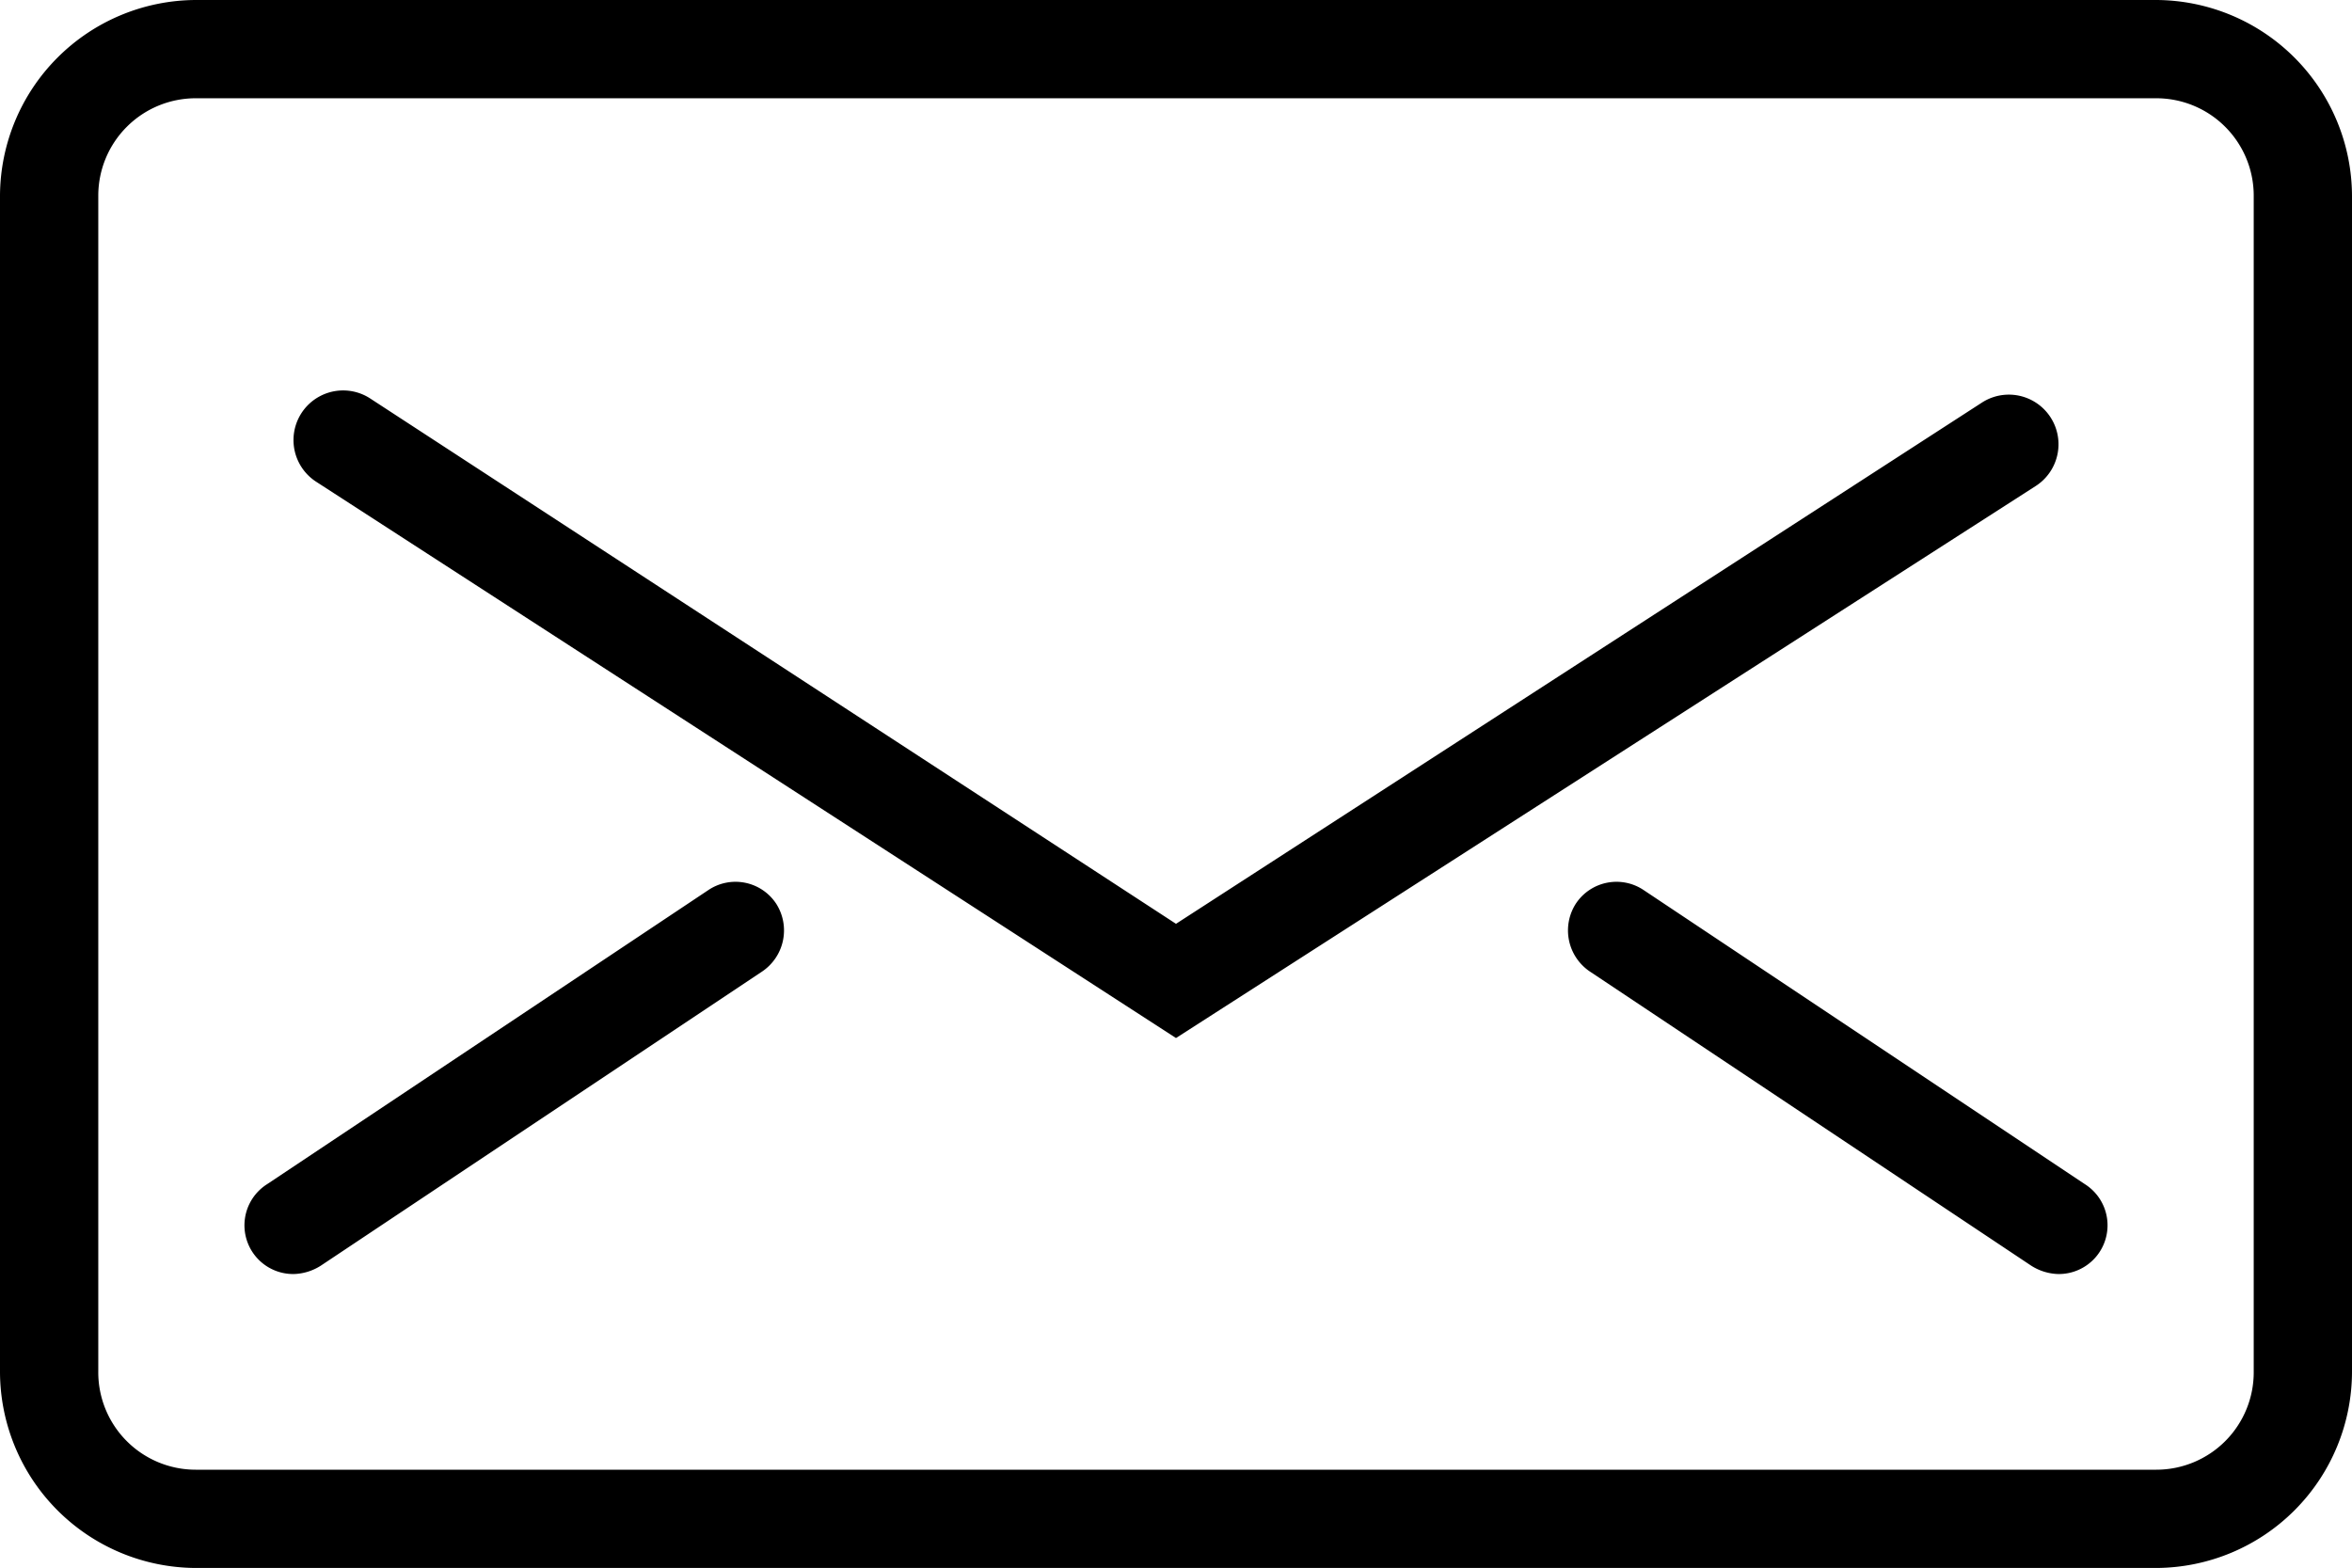
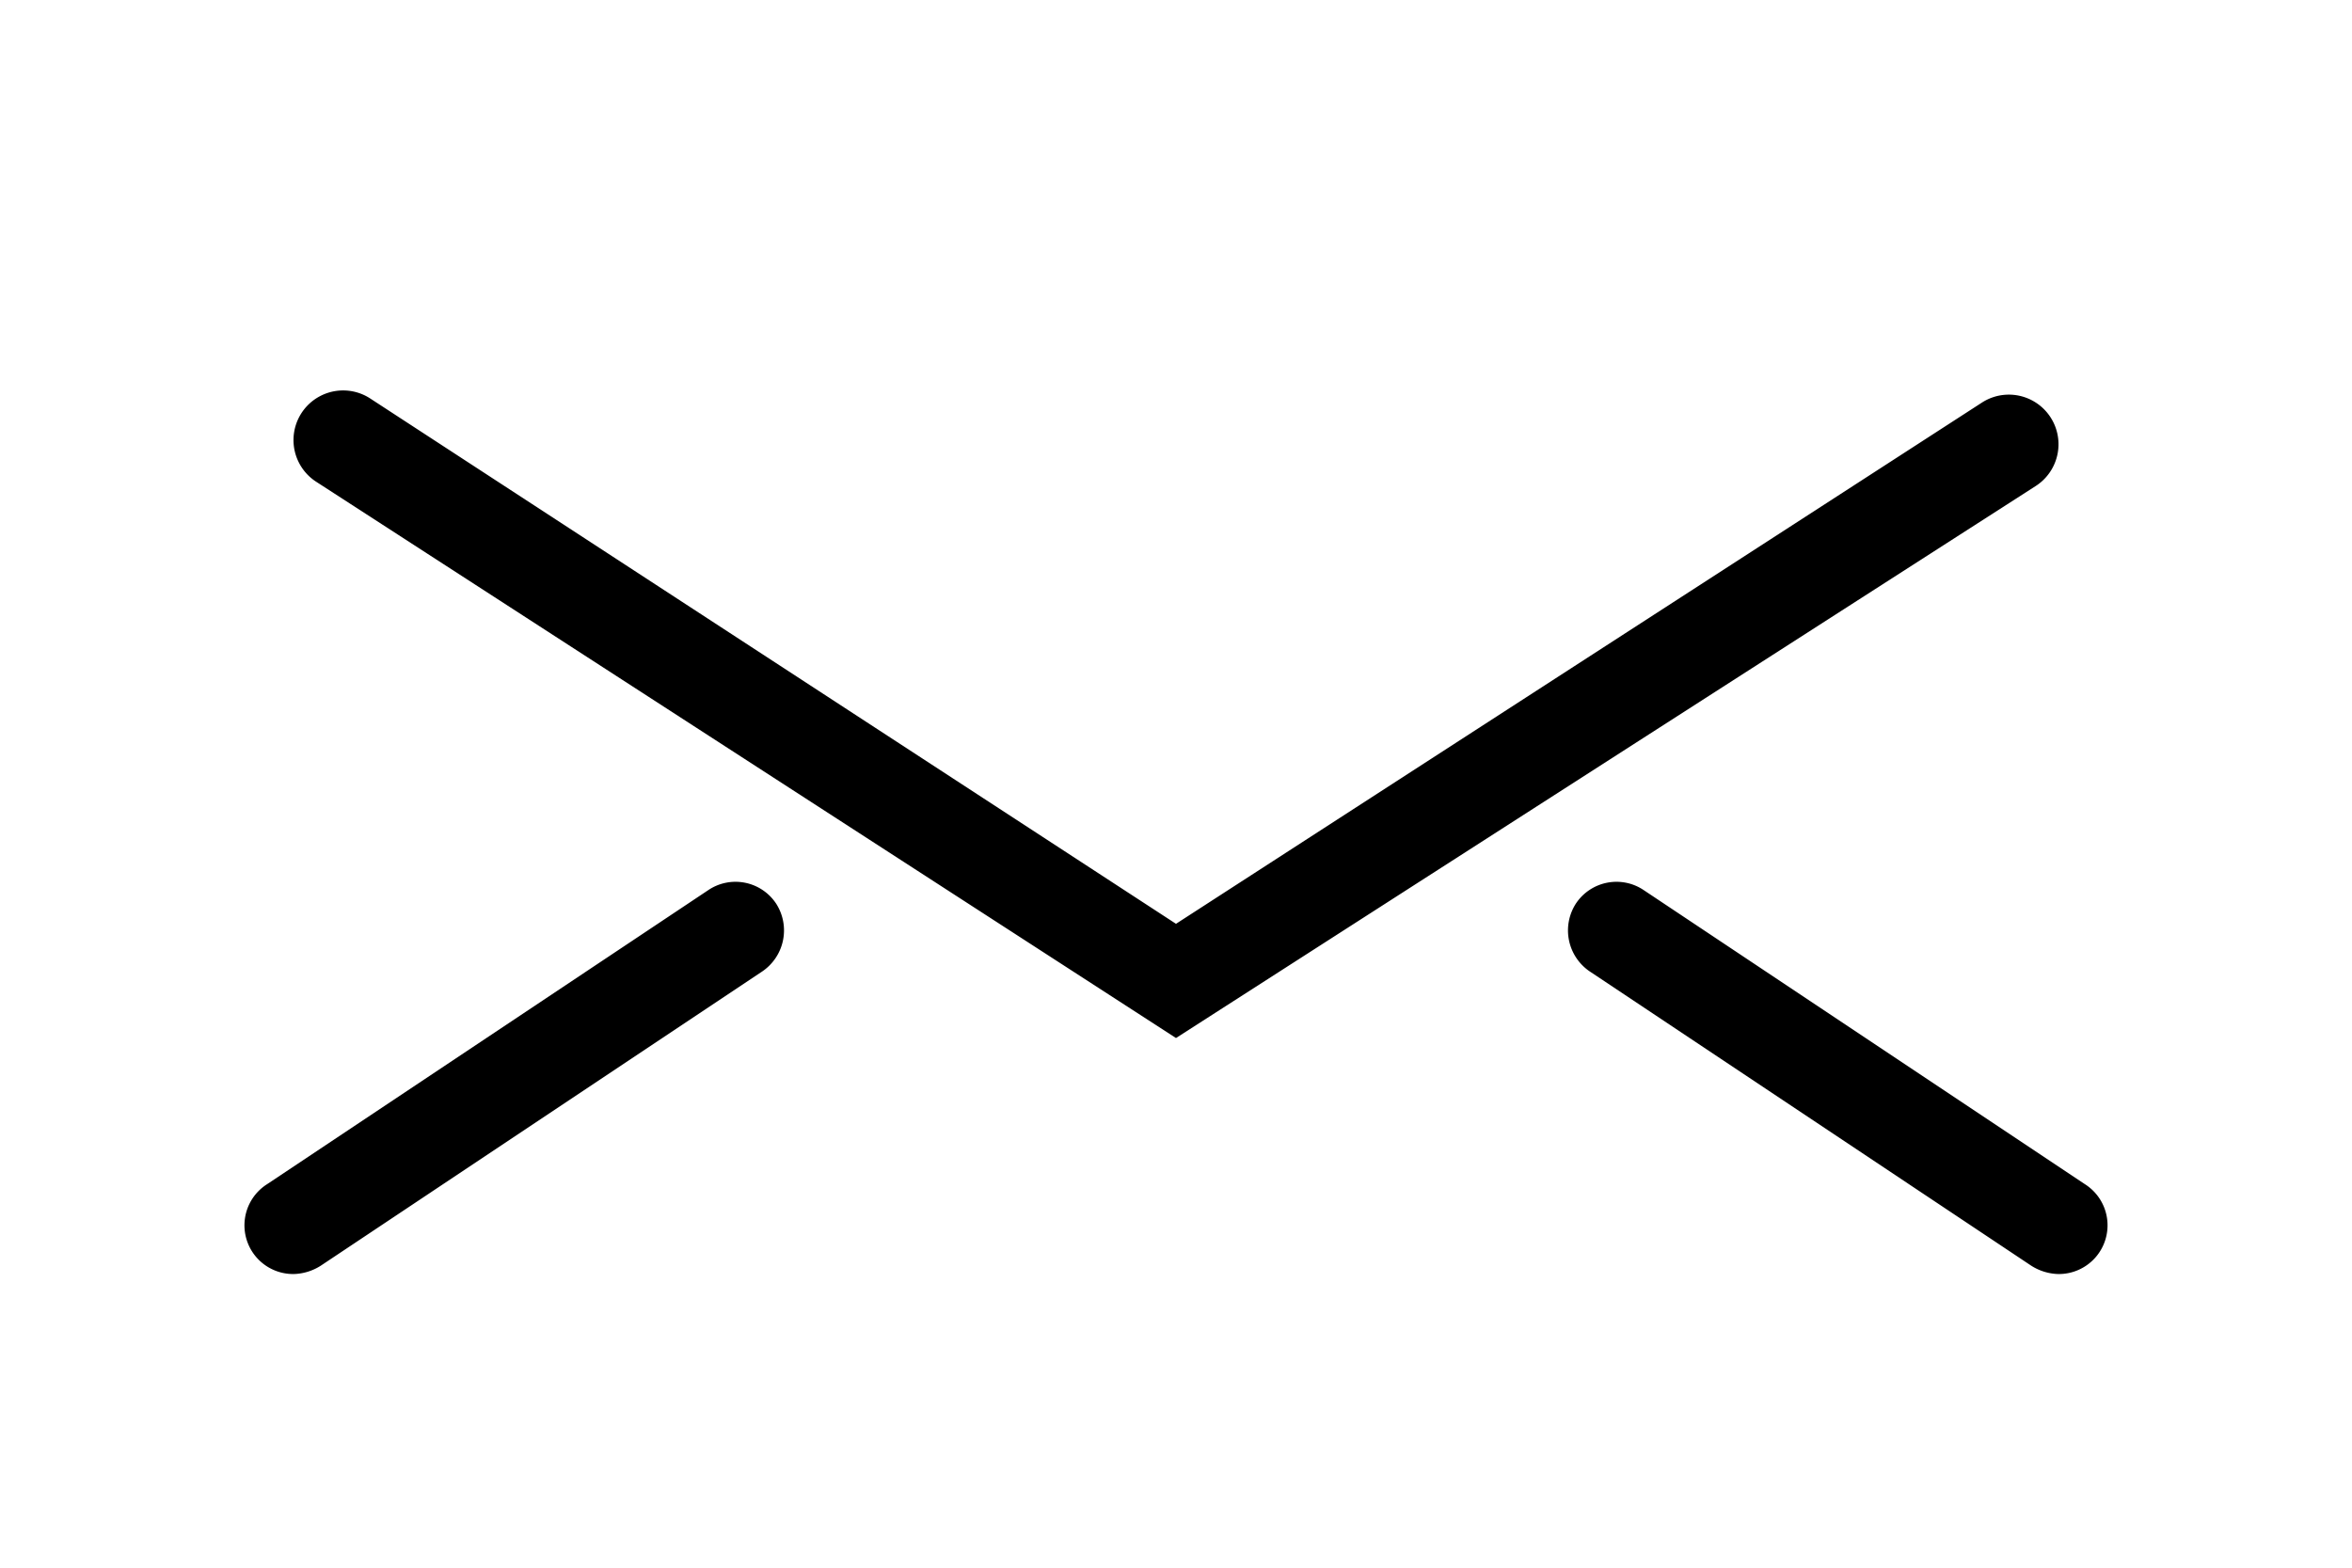
<svg xmlns="http://www.w3.org/2000/svg" viewBox="0 0 28 18.67">
  <g>
    <g>
-       <path d="M25.67 18.67H2.33A2.34 2.34 0 0 1 0 16.33v-14A2.34 2.34 0 0 1 2.33 0h23.34A2.34 2.34 0 0 1 28 2.33v14a2.34 2.34 0 0 1-2.33 2.34zM2.33 1.17a1.16 1.16 0 0 0-1.16 1.16v14a1.16 1.16 0 0 0 1.16 1.17h23.34a1.16 1.16 0 0 0 1.16-1.17v-14a1.16 1.16 0 0 0-1.16-1.16z" />
      <path d="M14 12.36L3.77 5.74a.58.58 0 1 1 .63-1L14 11l9.6-6.21a.58.58 0 1 1 .63 1zM3.5 15.17a.58.58 0 0 1-.32-1.07l5.25-3.5a.58.58 0 0 1 .81.16.59.59 0 0 1-.17.81l-5.25 3.5a.63.63 0 0 1-.32.1zM24.5 15.17a.63.63 0 0 1-.32-.1l-5.25-3.5a.59.59 0 0 1-.17-.81.58.58 0 0 1 .81-.16l5.25 3.5a.58.58 0 0 1-.32 1.07z" />
    </g>
  </g>
</svg>